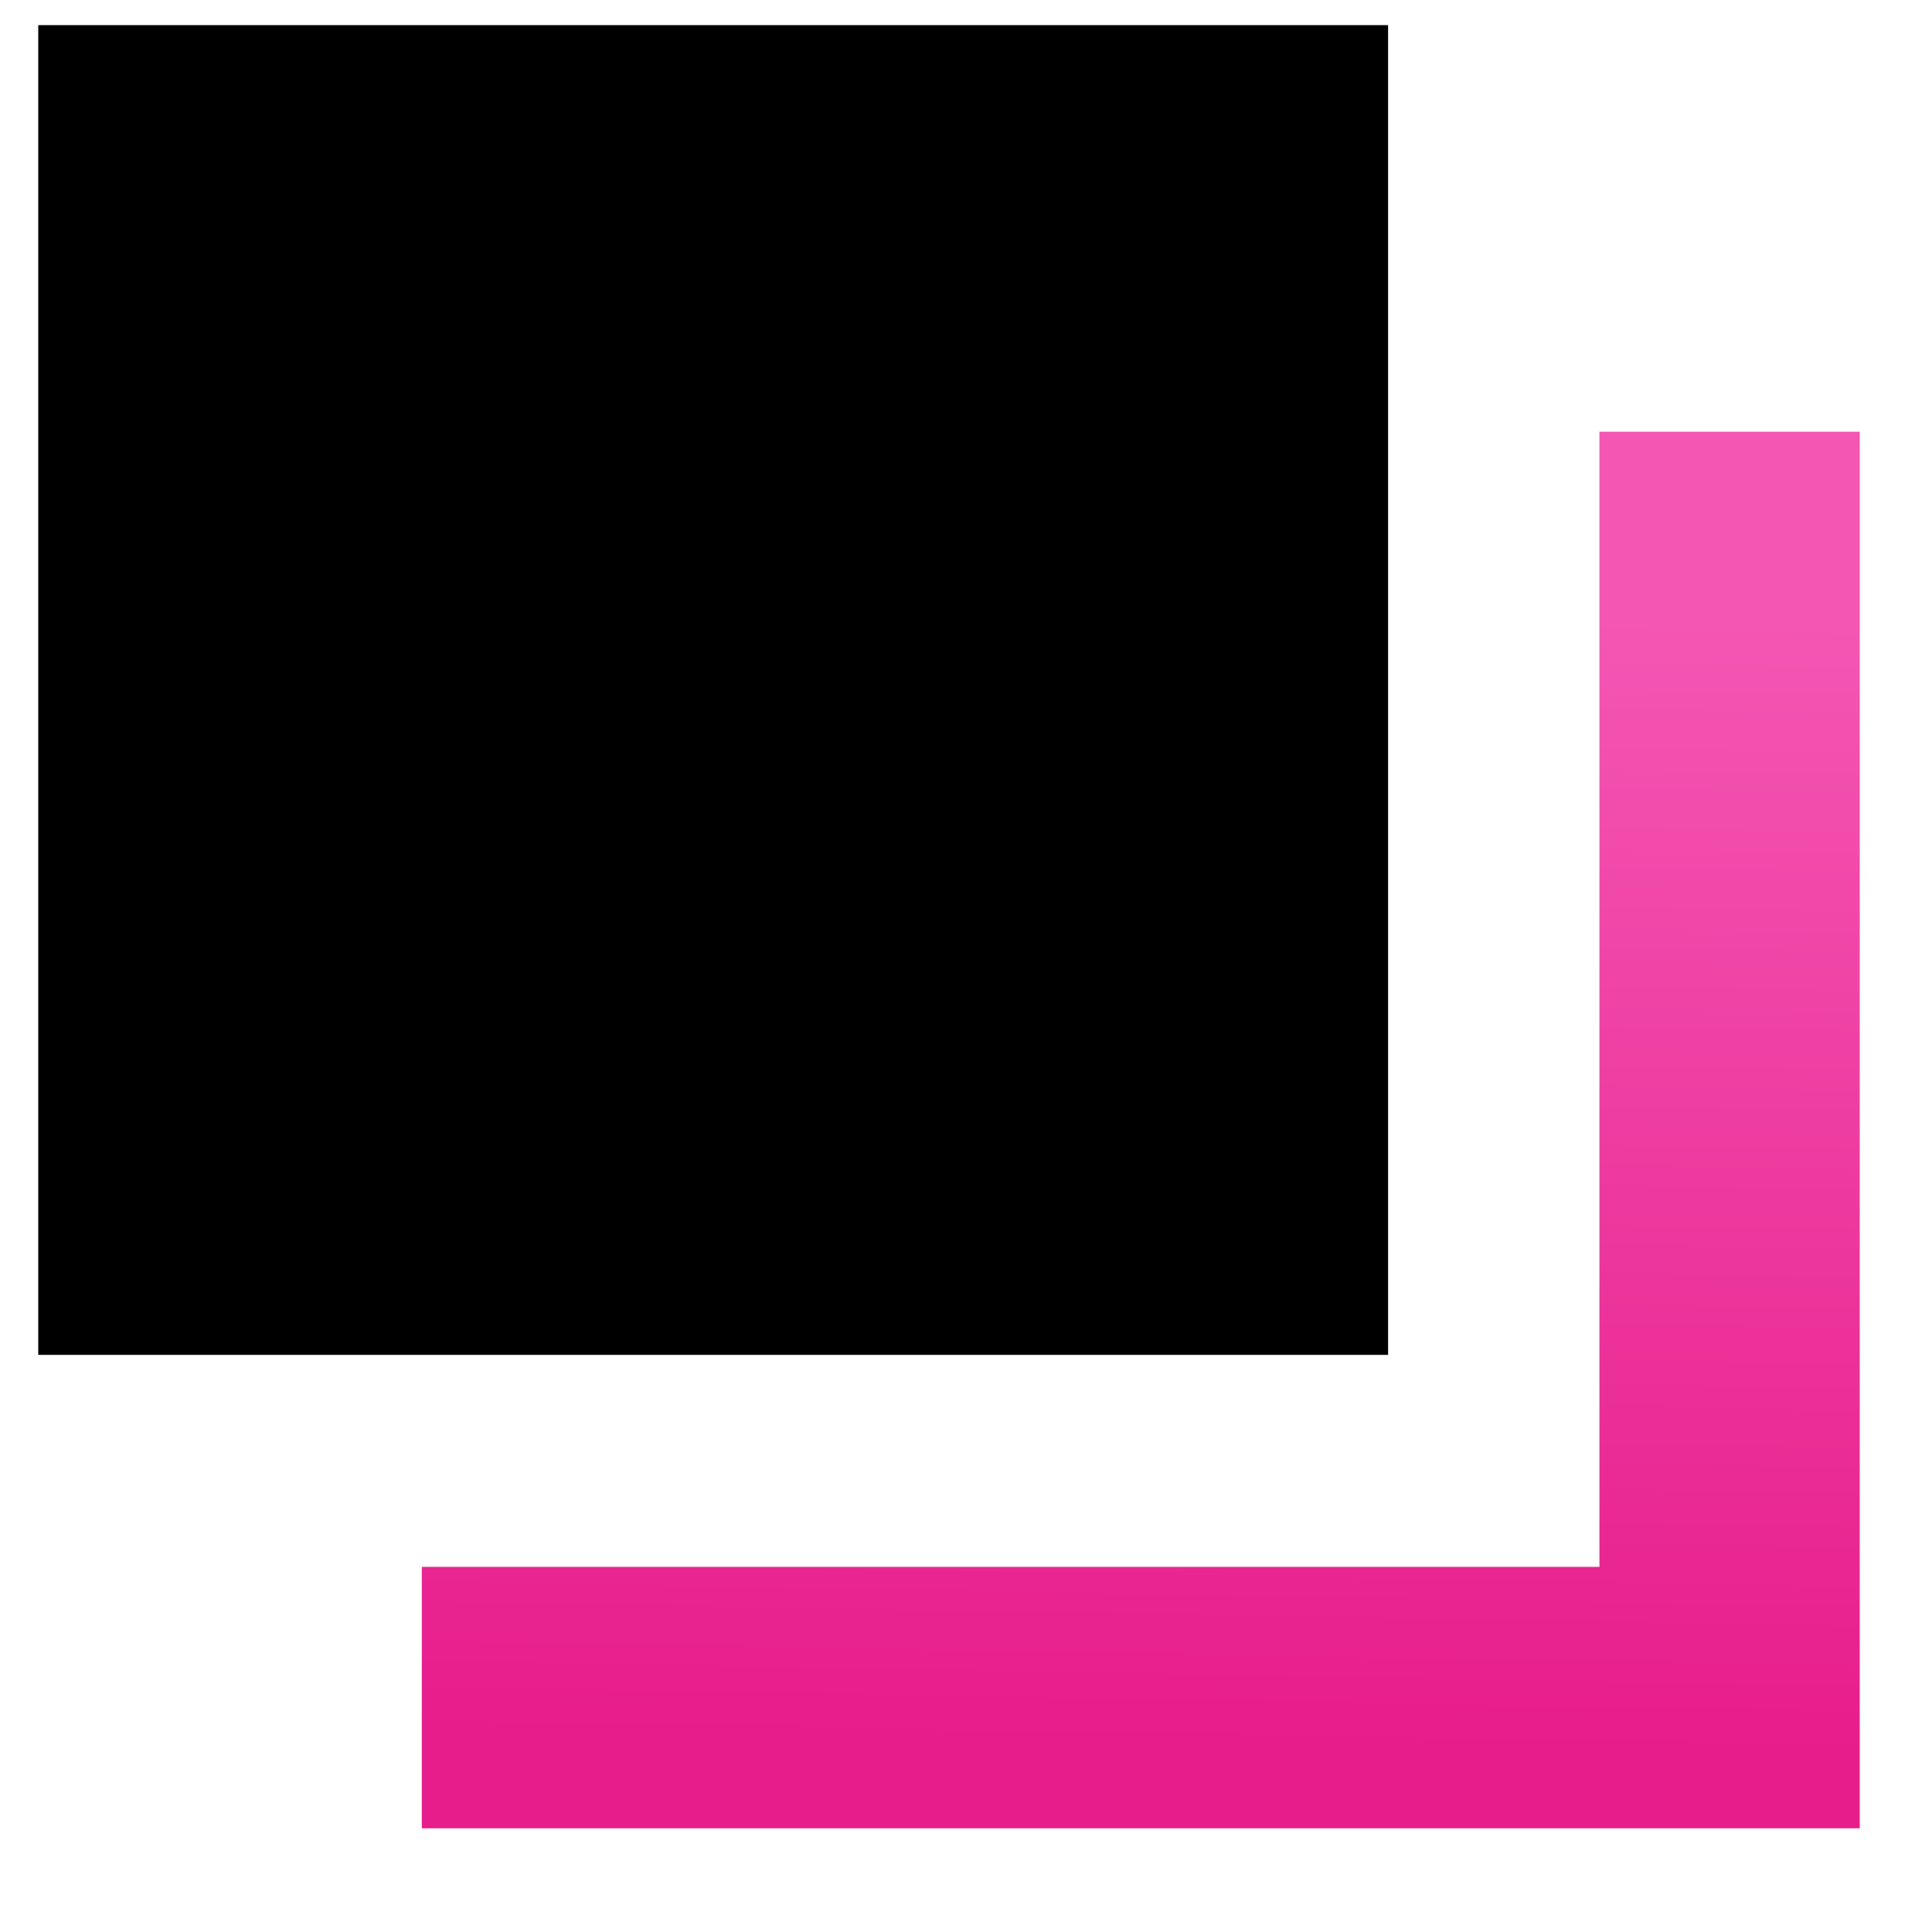
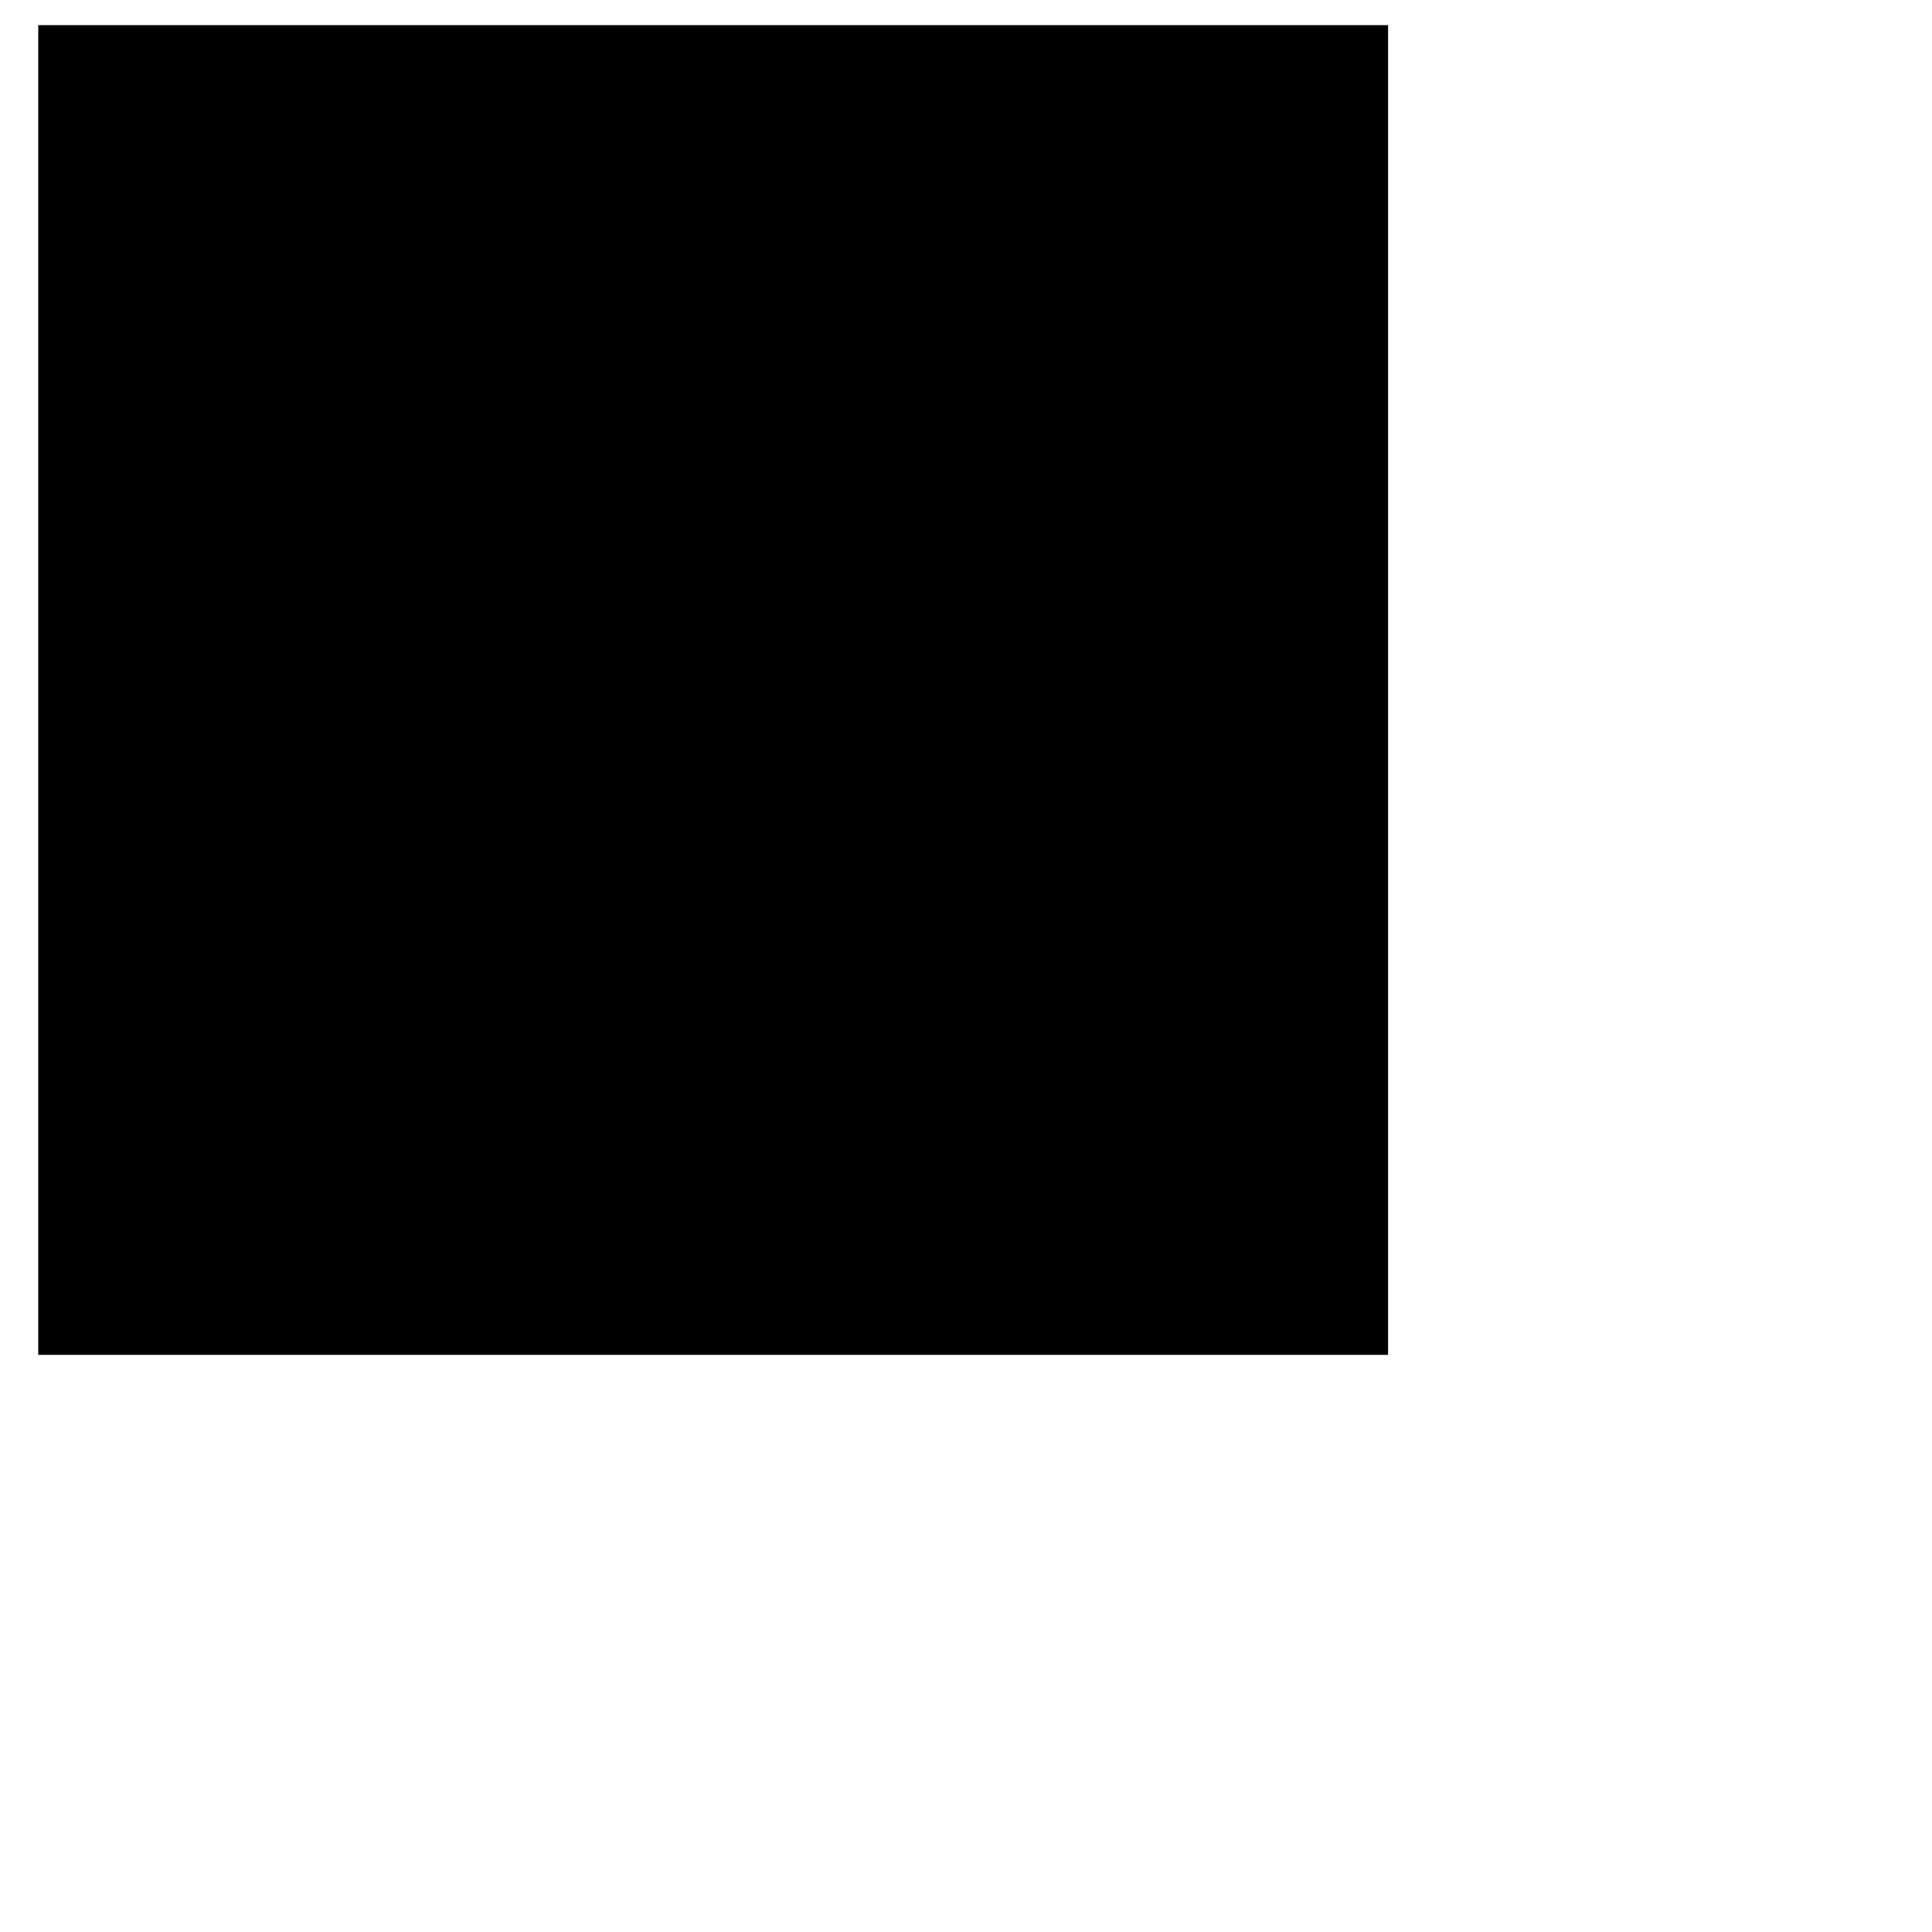
<svg xmlns="http://www.w3.org/2000/svg" width="15" height="15" viewBox="0 0 15 15" fill="none">
  <g clip-path="url(#clip0_731_5884)">
-     <path d="M12.418 3.352V12.165H3.275V14.201H14.439V3.352H12.418Z" fill="url(#paint0_linear_731_5884)" />
    <path d="M10.777 0.195H0.297V10.519H10.777V0.195Z" fill="black" />
  </g>
  <defs>
    <linearGradient id="paint0_linear_731_5884" x1="8.727" y1="20.707" x2="9.005" y2="4.752" gradientUnits="userSpaceOnUse">
      <stop offset="0.45" stop-color="#E71D8B" />
      <stop offset="1" stop-color="#F456B4" />
    </linearGradient>
    <clipPath id="clip0_731_5884">
      <rect width="14.142" height="14" fill="white" transform="translate(0.297 0.195)" />
    </clipPath>
  </defs>
</svg>